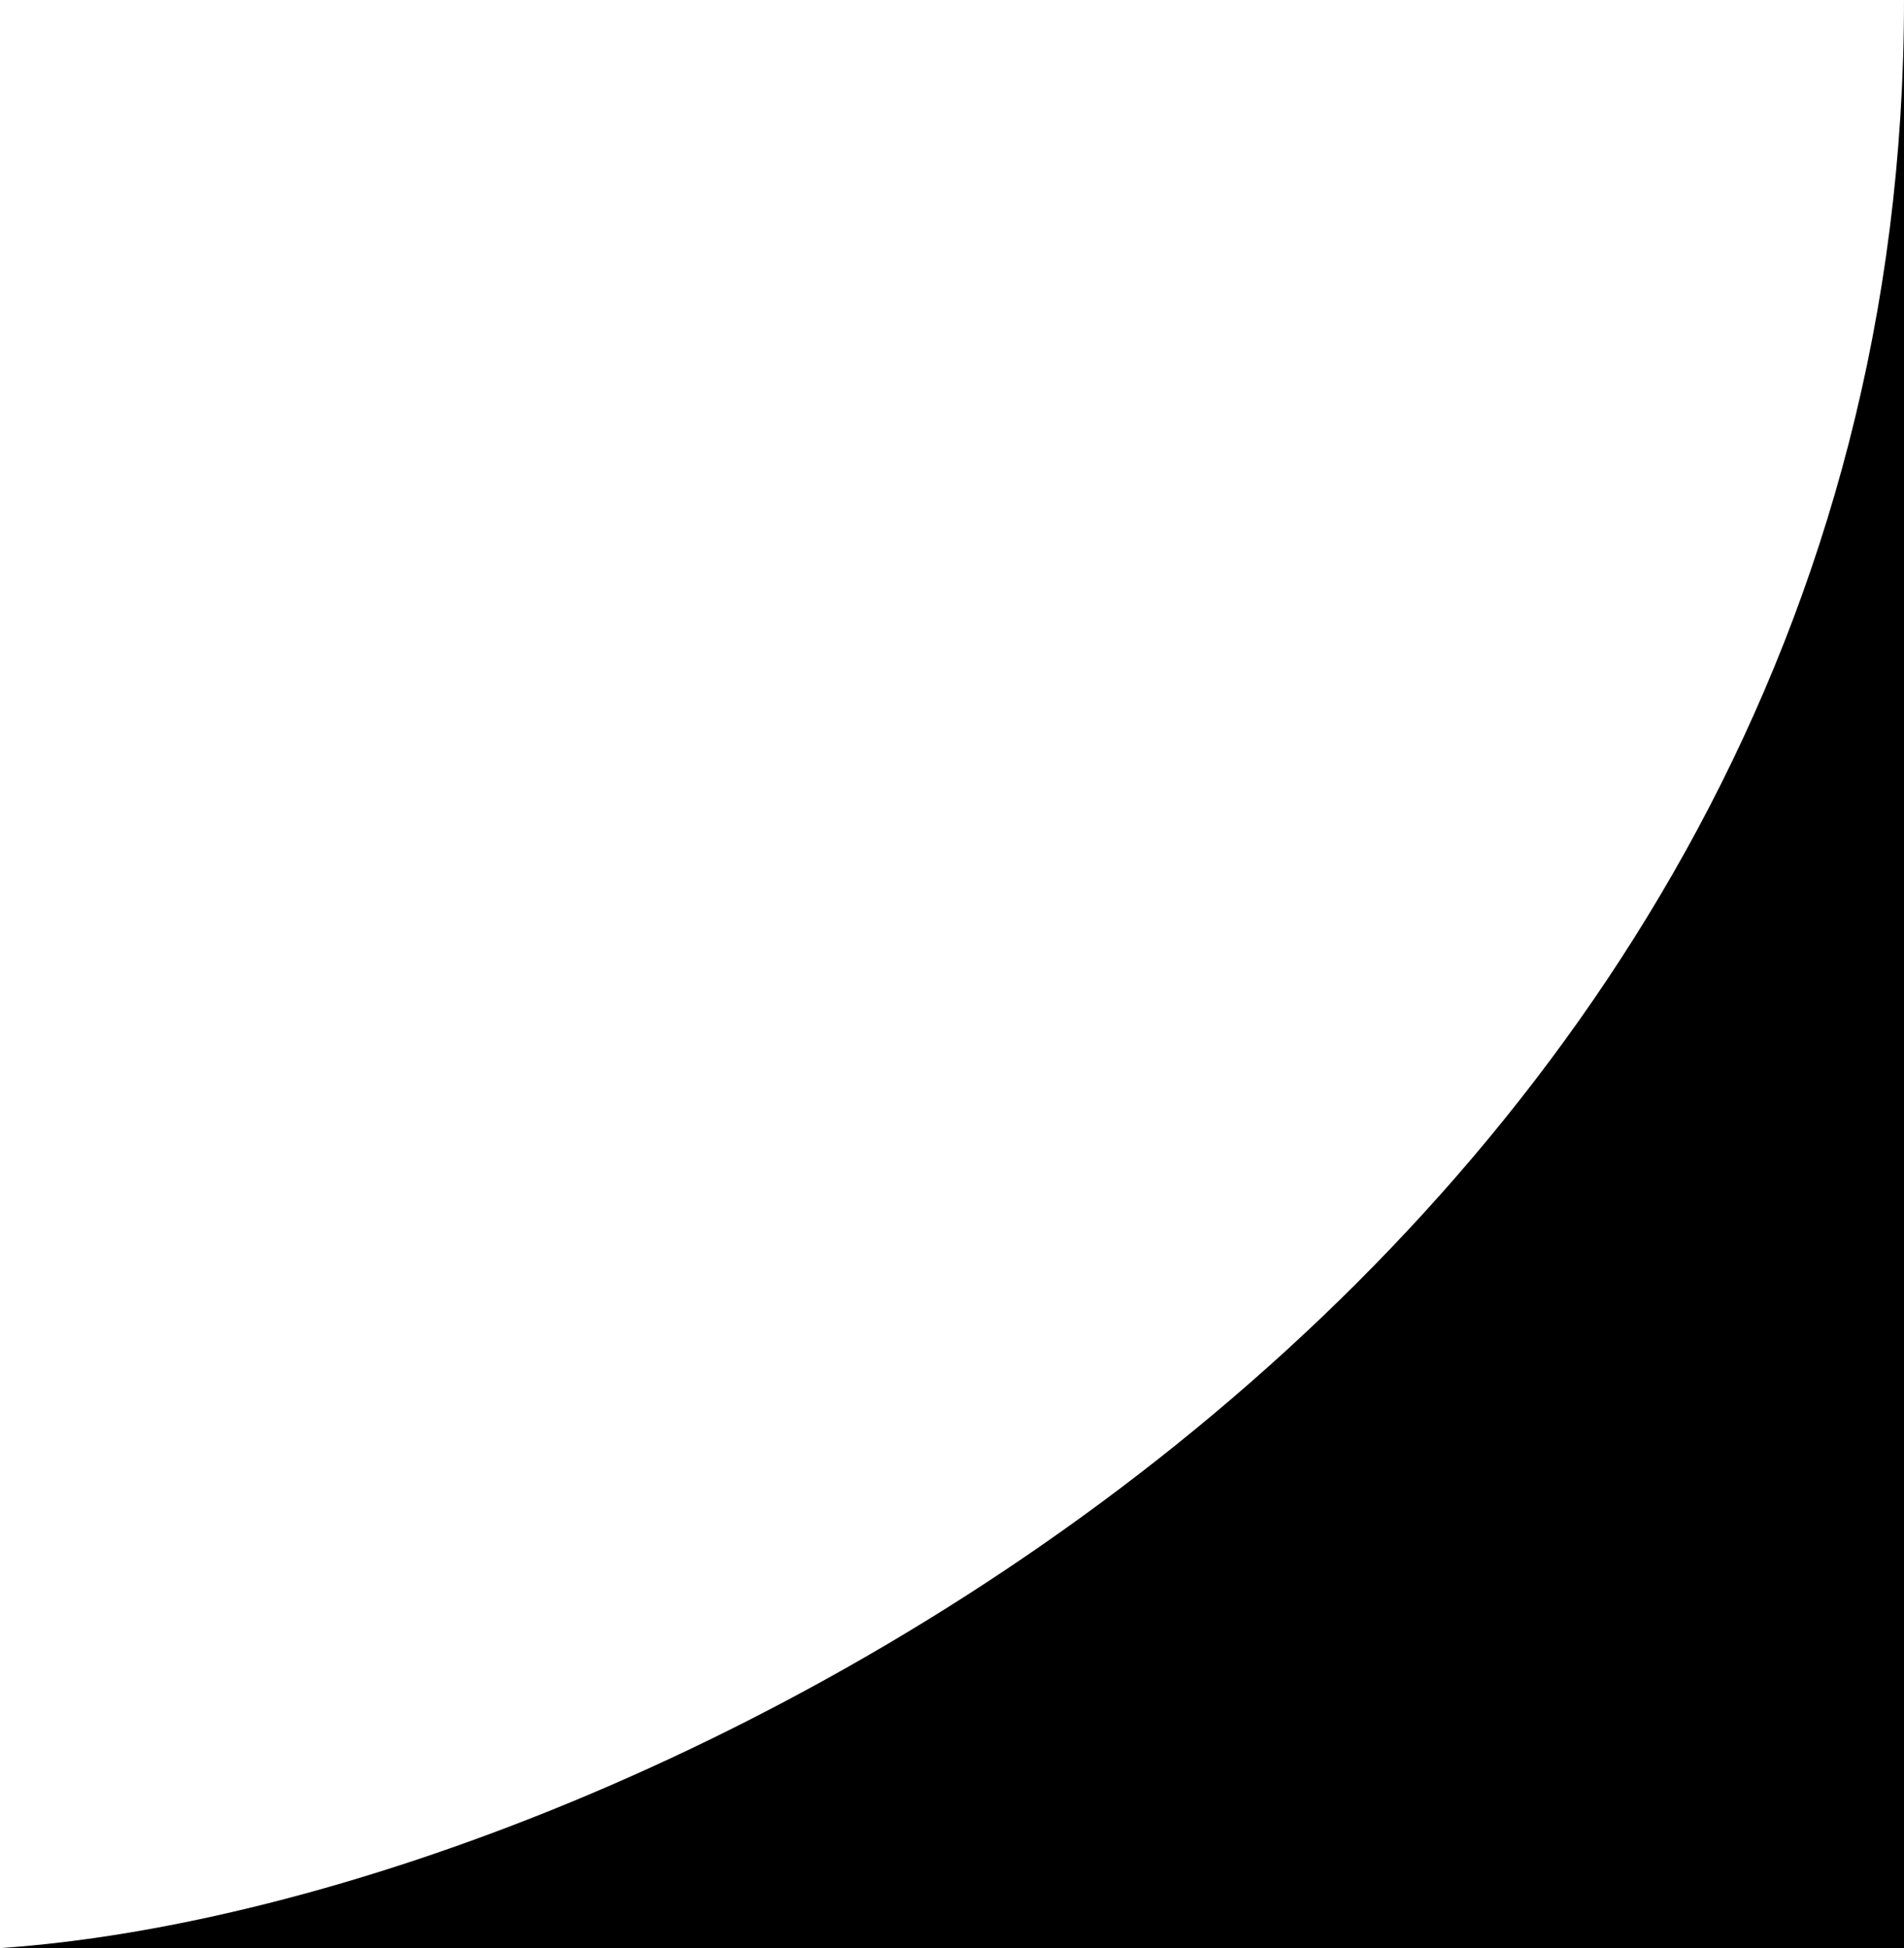
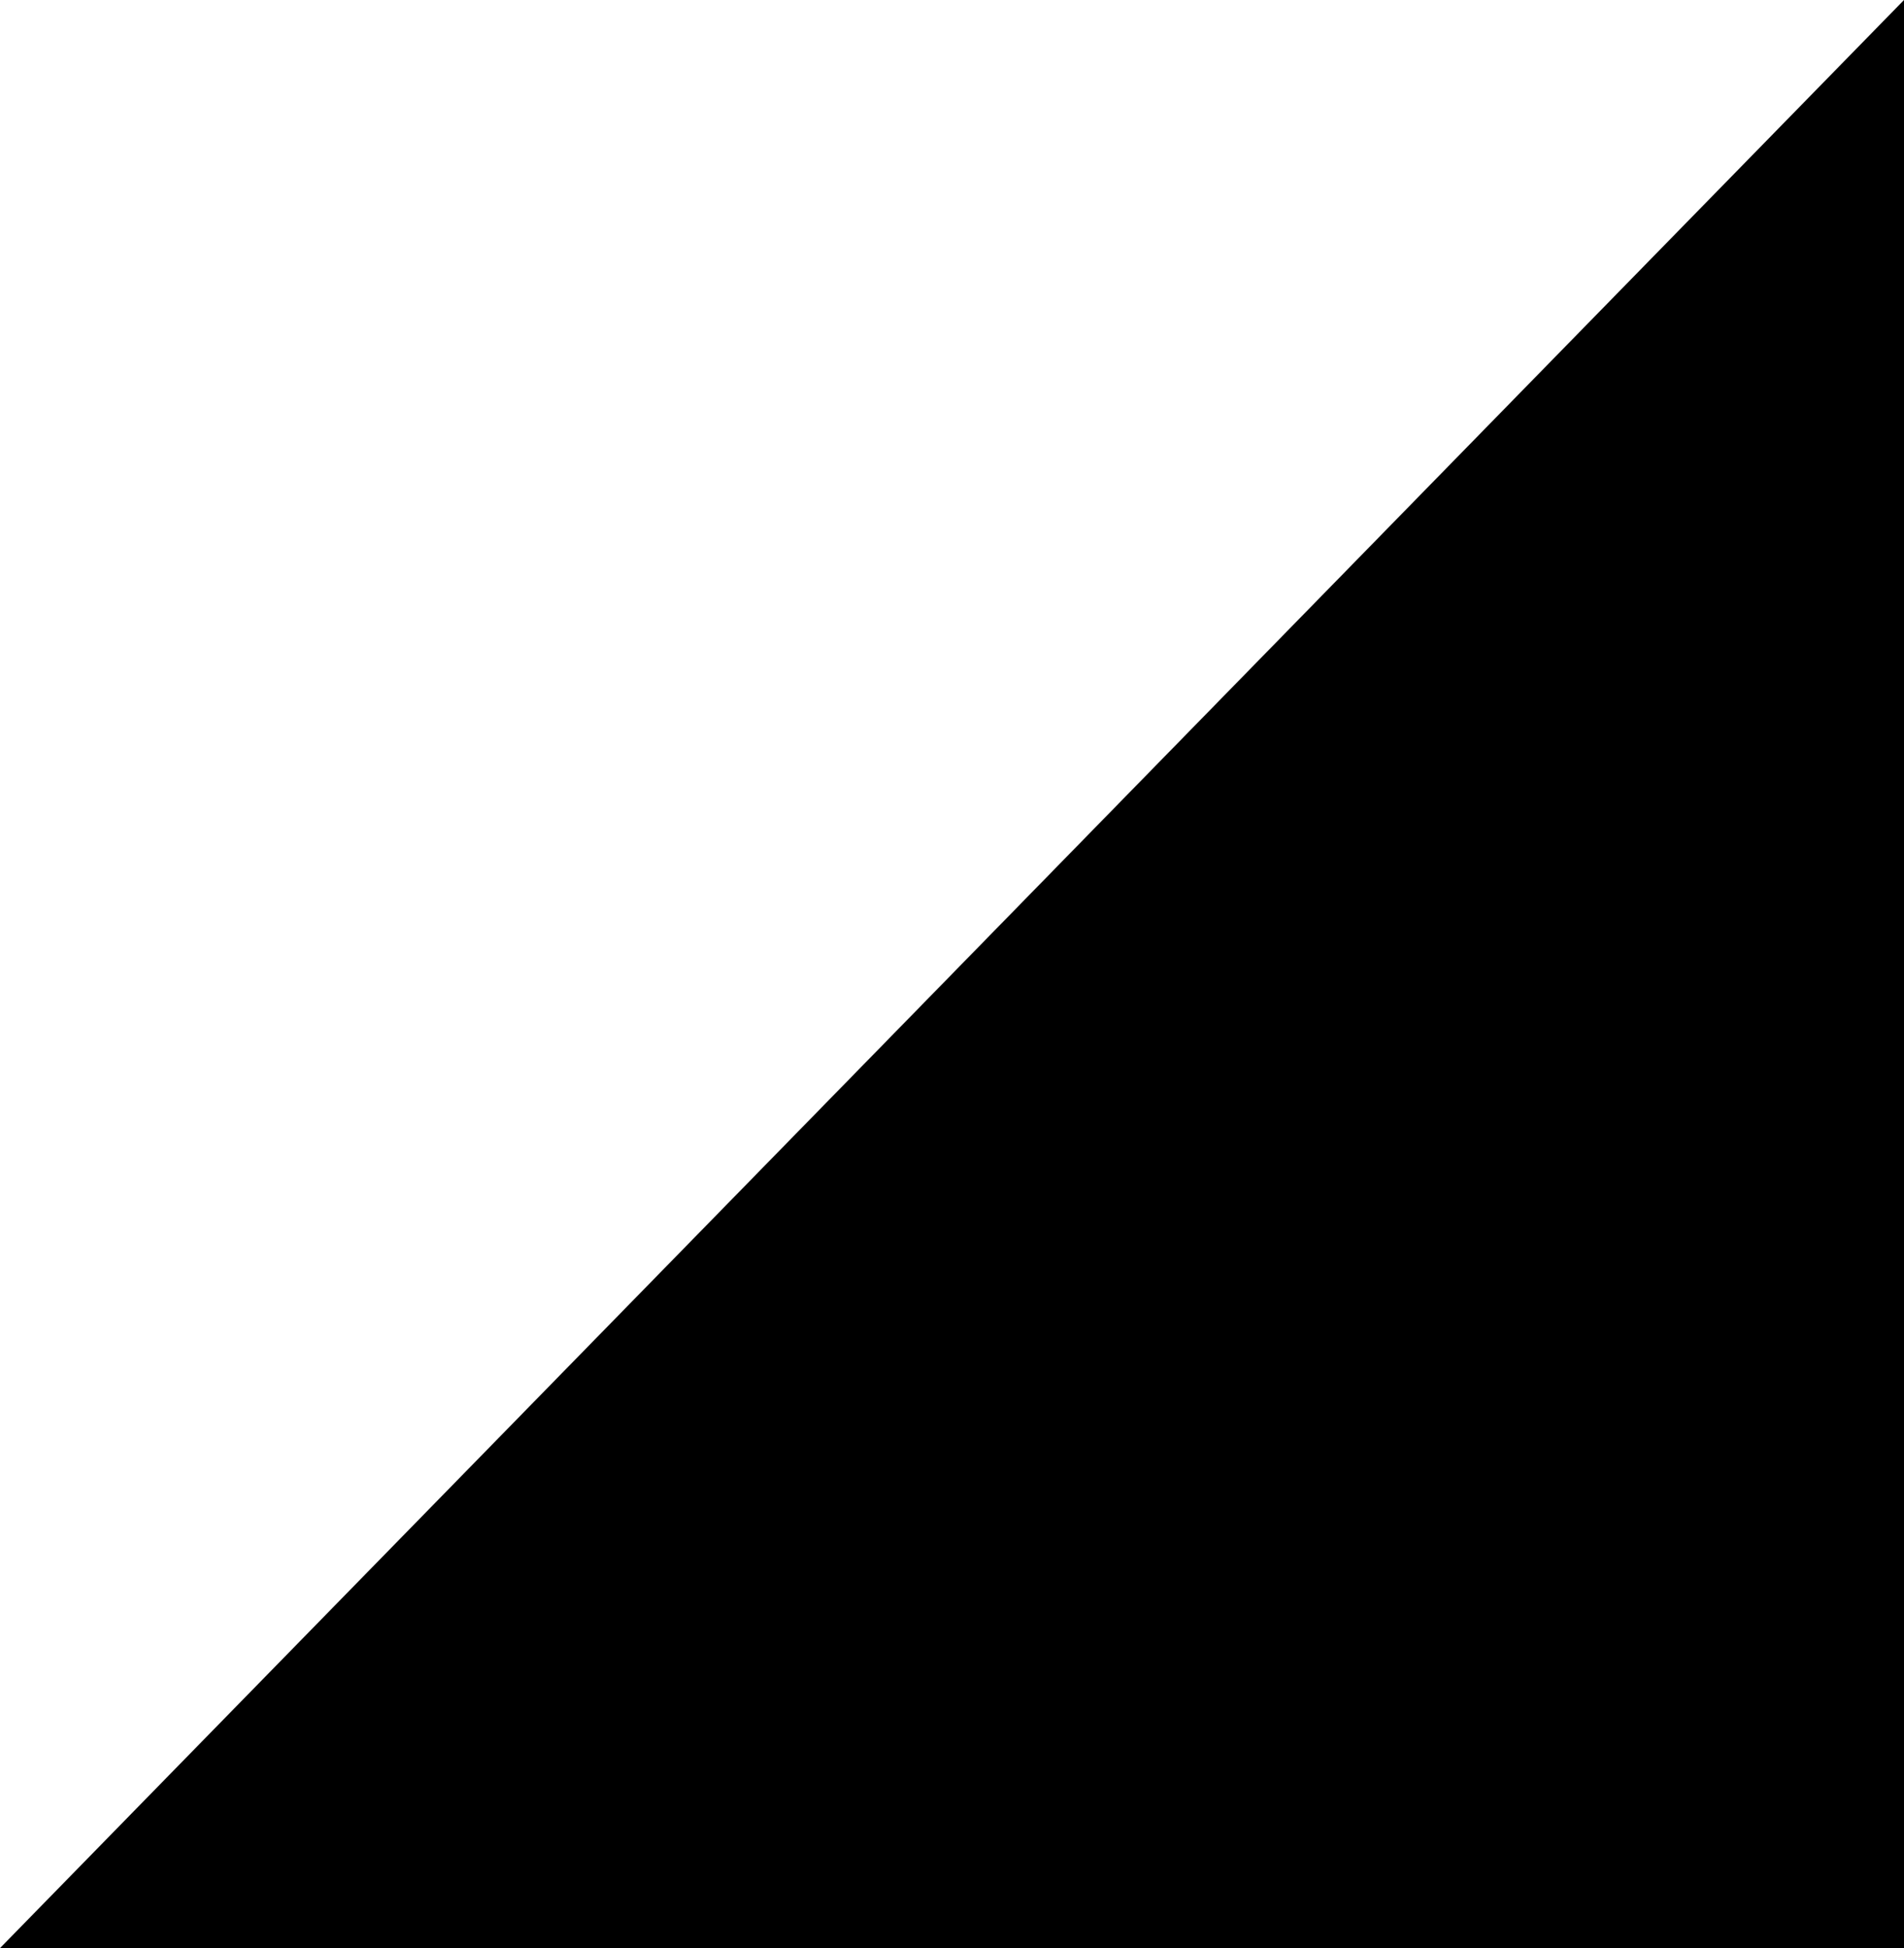
<svg xmlns="http://www.w3.org/2000/svg" width="43" height="44" viewBox="0 0 43 44" fill="none">
-   <path d="M-6.00216e-07 44L43 44L43 -4.66707e-07C43 28.4 14.671 43 -6.00216e-07 44Z" fill="black" />
+   <path d="M-6.00216e-07 44L43 44L43 -4.66707e-07Z" fill="black" />
</svg>